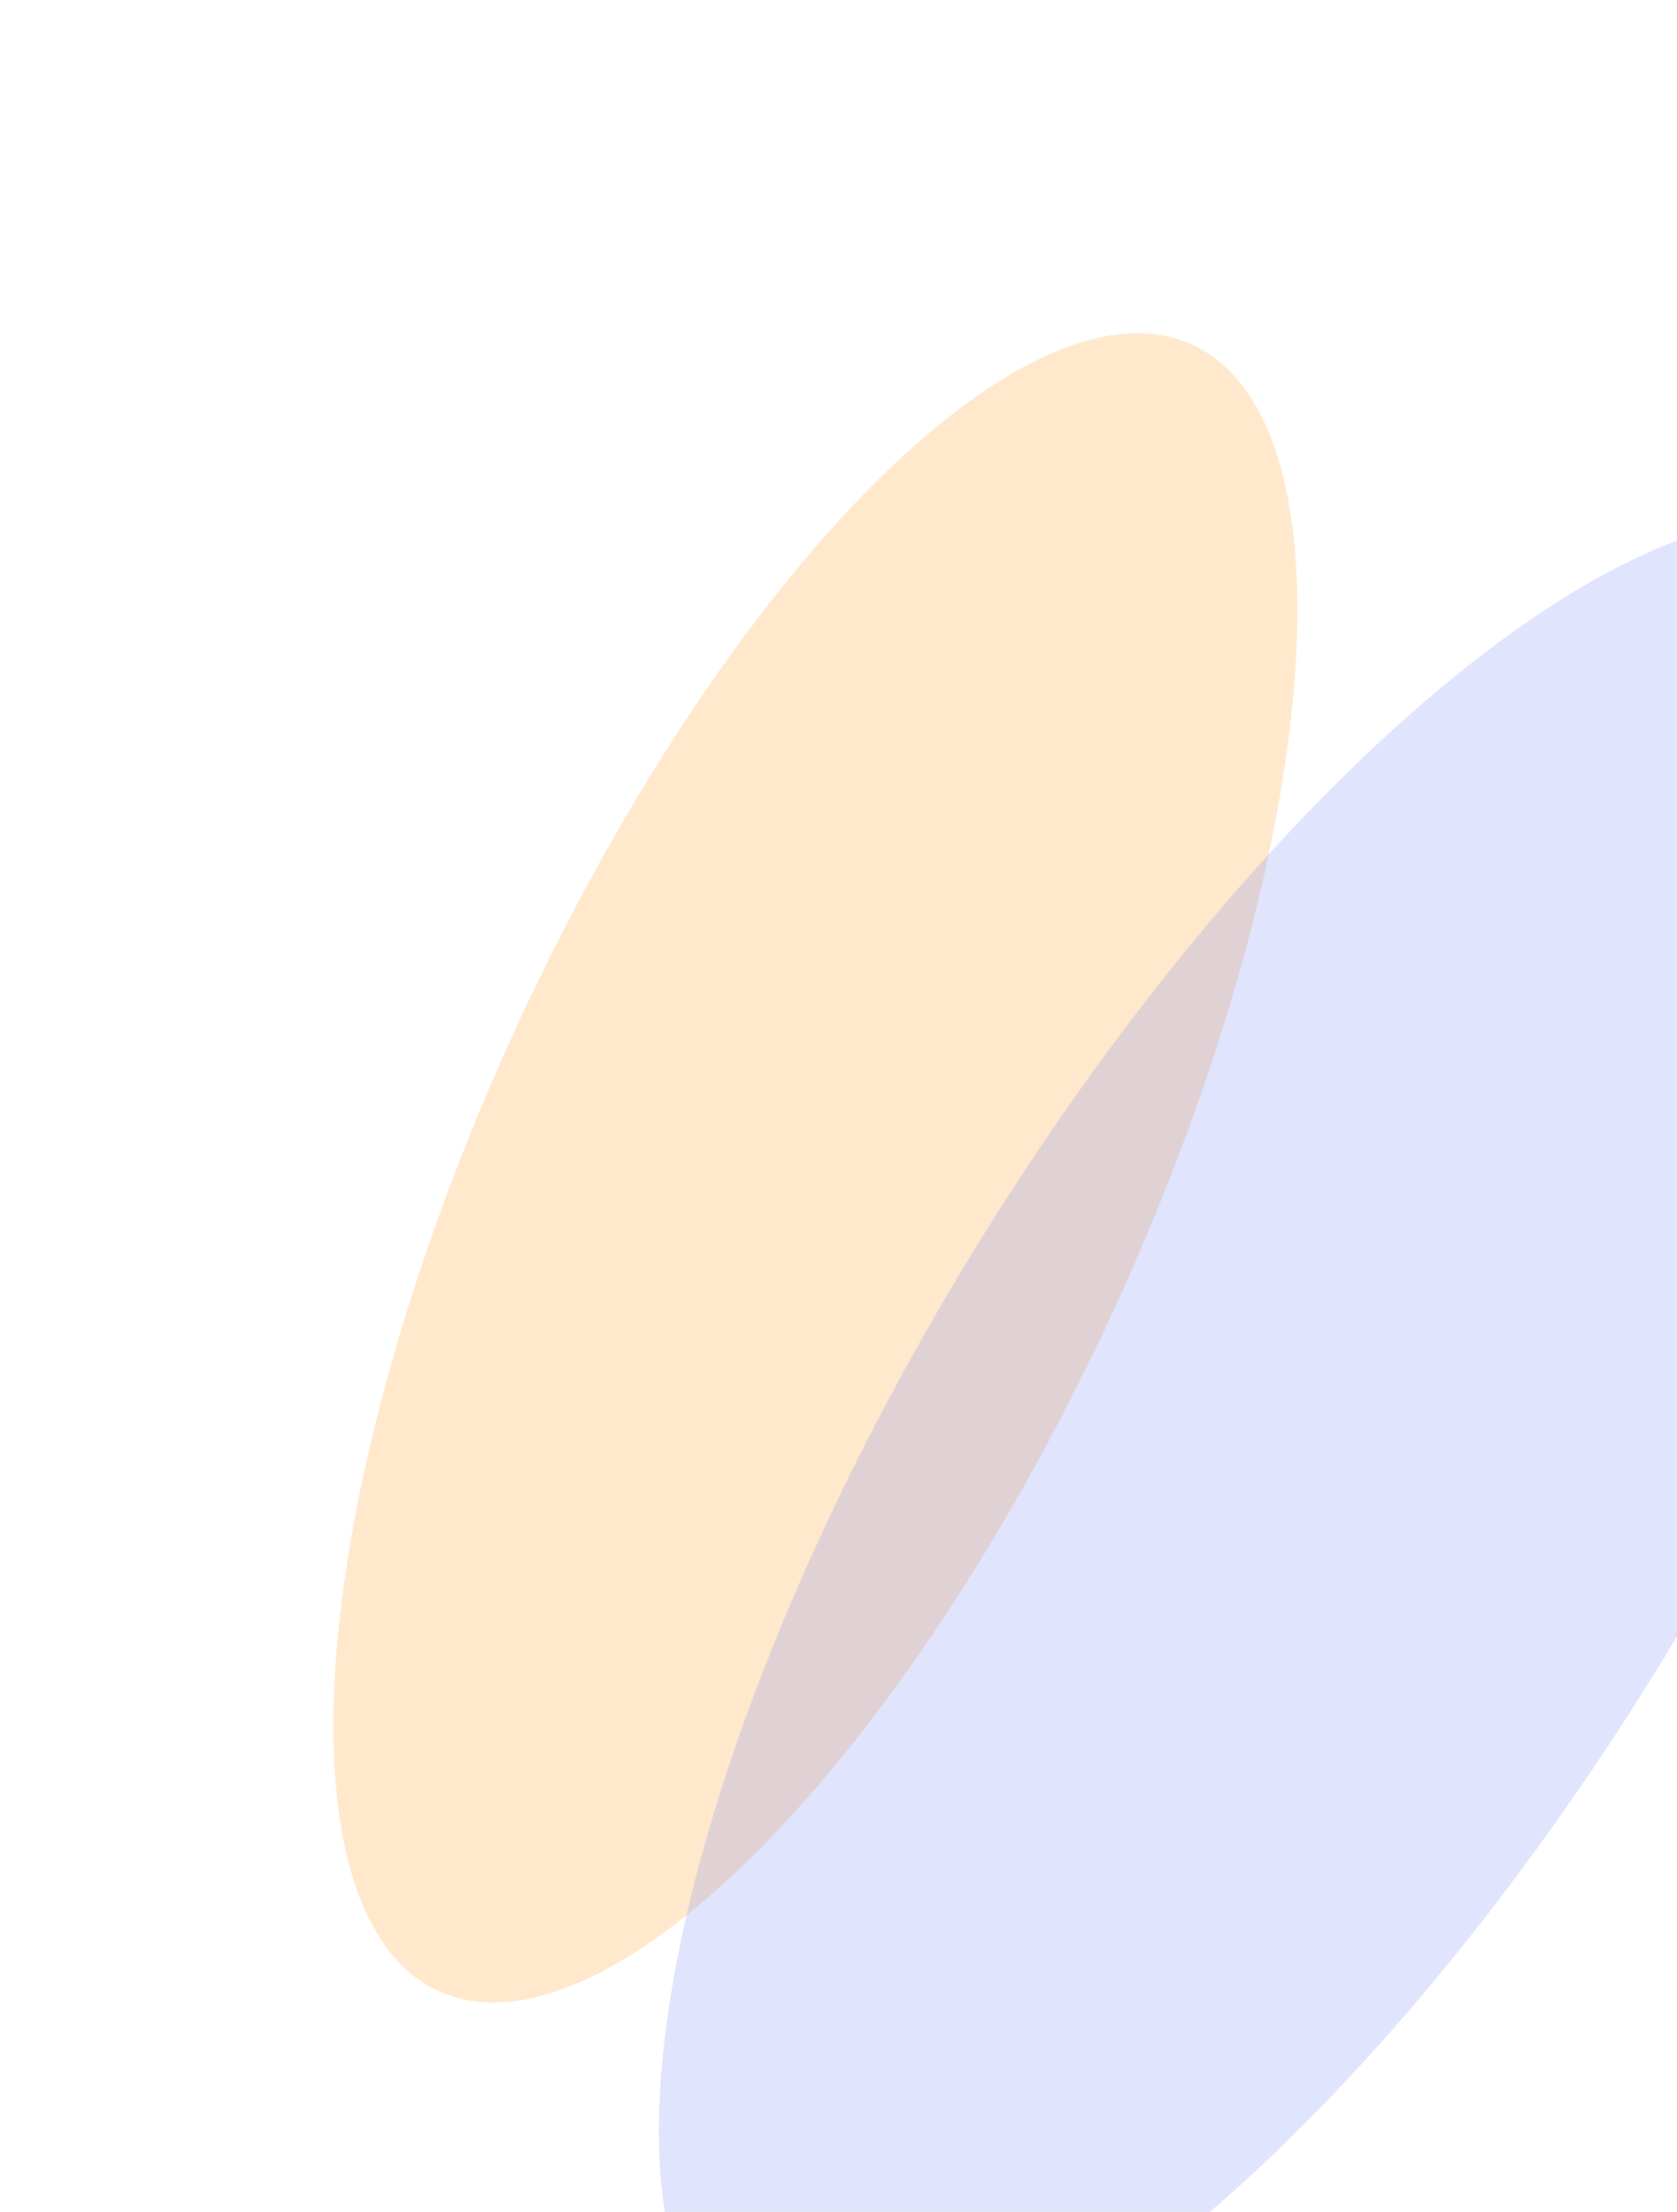
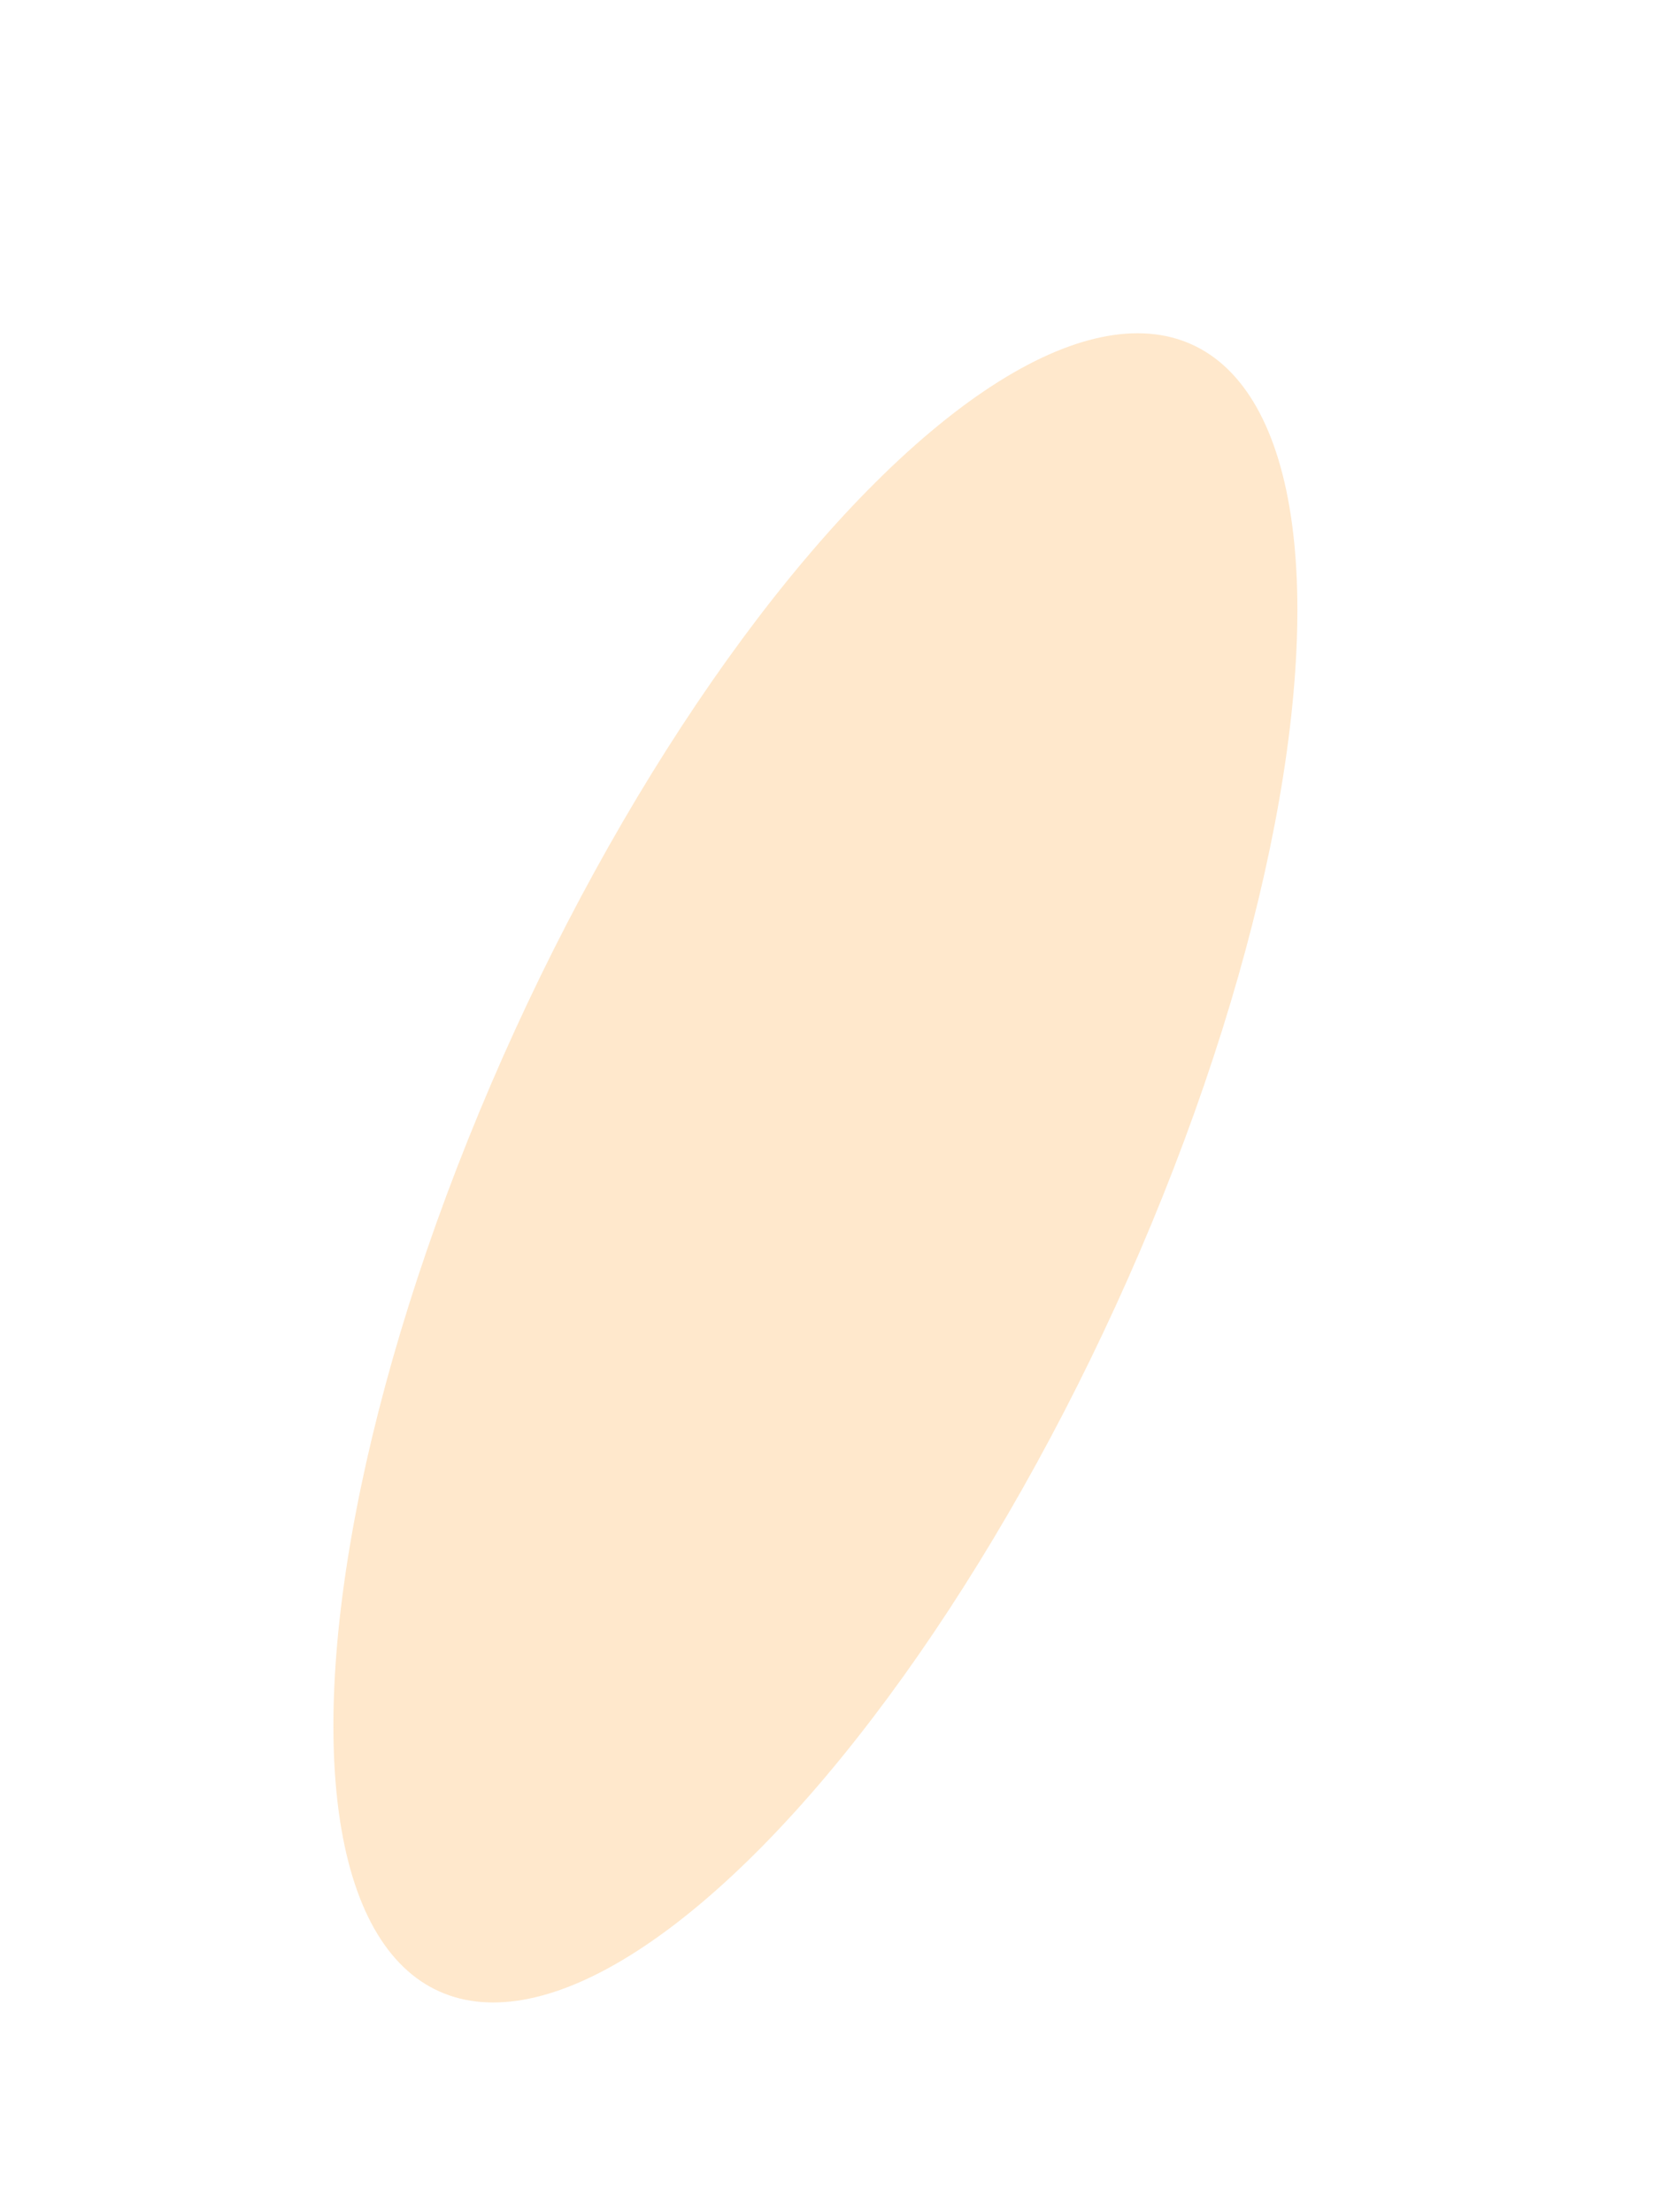
<svg xmlns="http://www.w3.org/2000/svg" width="1258" height="1659" viewBox="0 0 1258 1659" fill="none">
  <g opacity="0.21" filter="url(#filter0_f_2026_7325)">
    <ellipse cx="558.997" cy="458.253" rx="558.997" ry="458.253" transform="matrix(0.155 -0.988 0.766 -0.643 174 1722.88)" fill="#FD9109" />
  </g>
  <g opacity="0.21" filter="url(#filter1_f_2026_7325)">
-     <ellipse cx="581.518" cy="633.969" rx="581.518" ry="633.969" transform="matrix(0.155 -0.988 0.766 -0.643 412.47 2074.74)" fill="#697DF2" />
-   </g>
+     </g>
  <defs>
    <filter id="filter0_f_2026_7325" x="0.188" y="0.282" width="1223.59" height="1751.87" filterUnits="userSpaceOnUse" color-interpolation-filters="sRGB">
      <feFlood flood-opacity="0" result="BackgroundImageFix" />
      <feBlend mode="normal" in="SourceGraphic" in2="BackgroundImageFix" result="shape" />
      <feGaussianBlur stdDeviation="125" result="effect1_foregroundBlur_2026_7325" />
    </filter>
    <filter id="filter1_f_2026_7325" x="244.405" y="138.619" width="1488.37" height="1908.58" filterUnits="userSpaceOnUse" color-interpolation-filters="sRGB">
      <feFlood flood-opacity="0" result="BackgroundImageFix" />
      <feBlend mode="normal" in="SourceGraphic" in2="BackgroundImageFix" result="shape" />
      <feGaussianBlur stdDeviation="125" result="effect1_foregroundBlur_2026_7325" />
    </filter>
  </defs>
</svg>